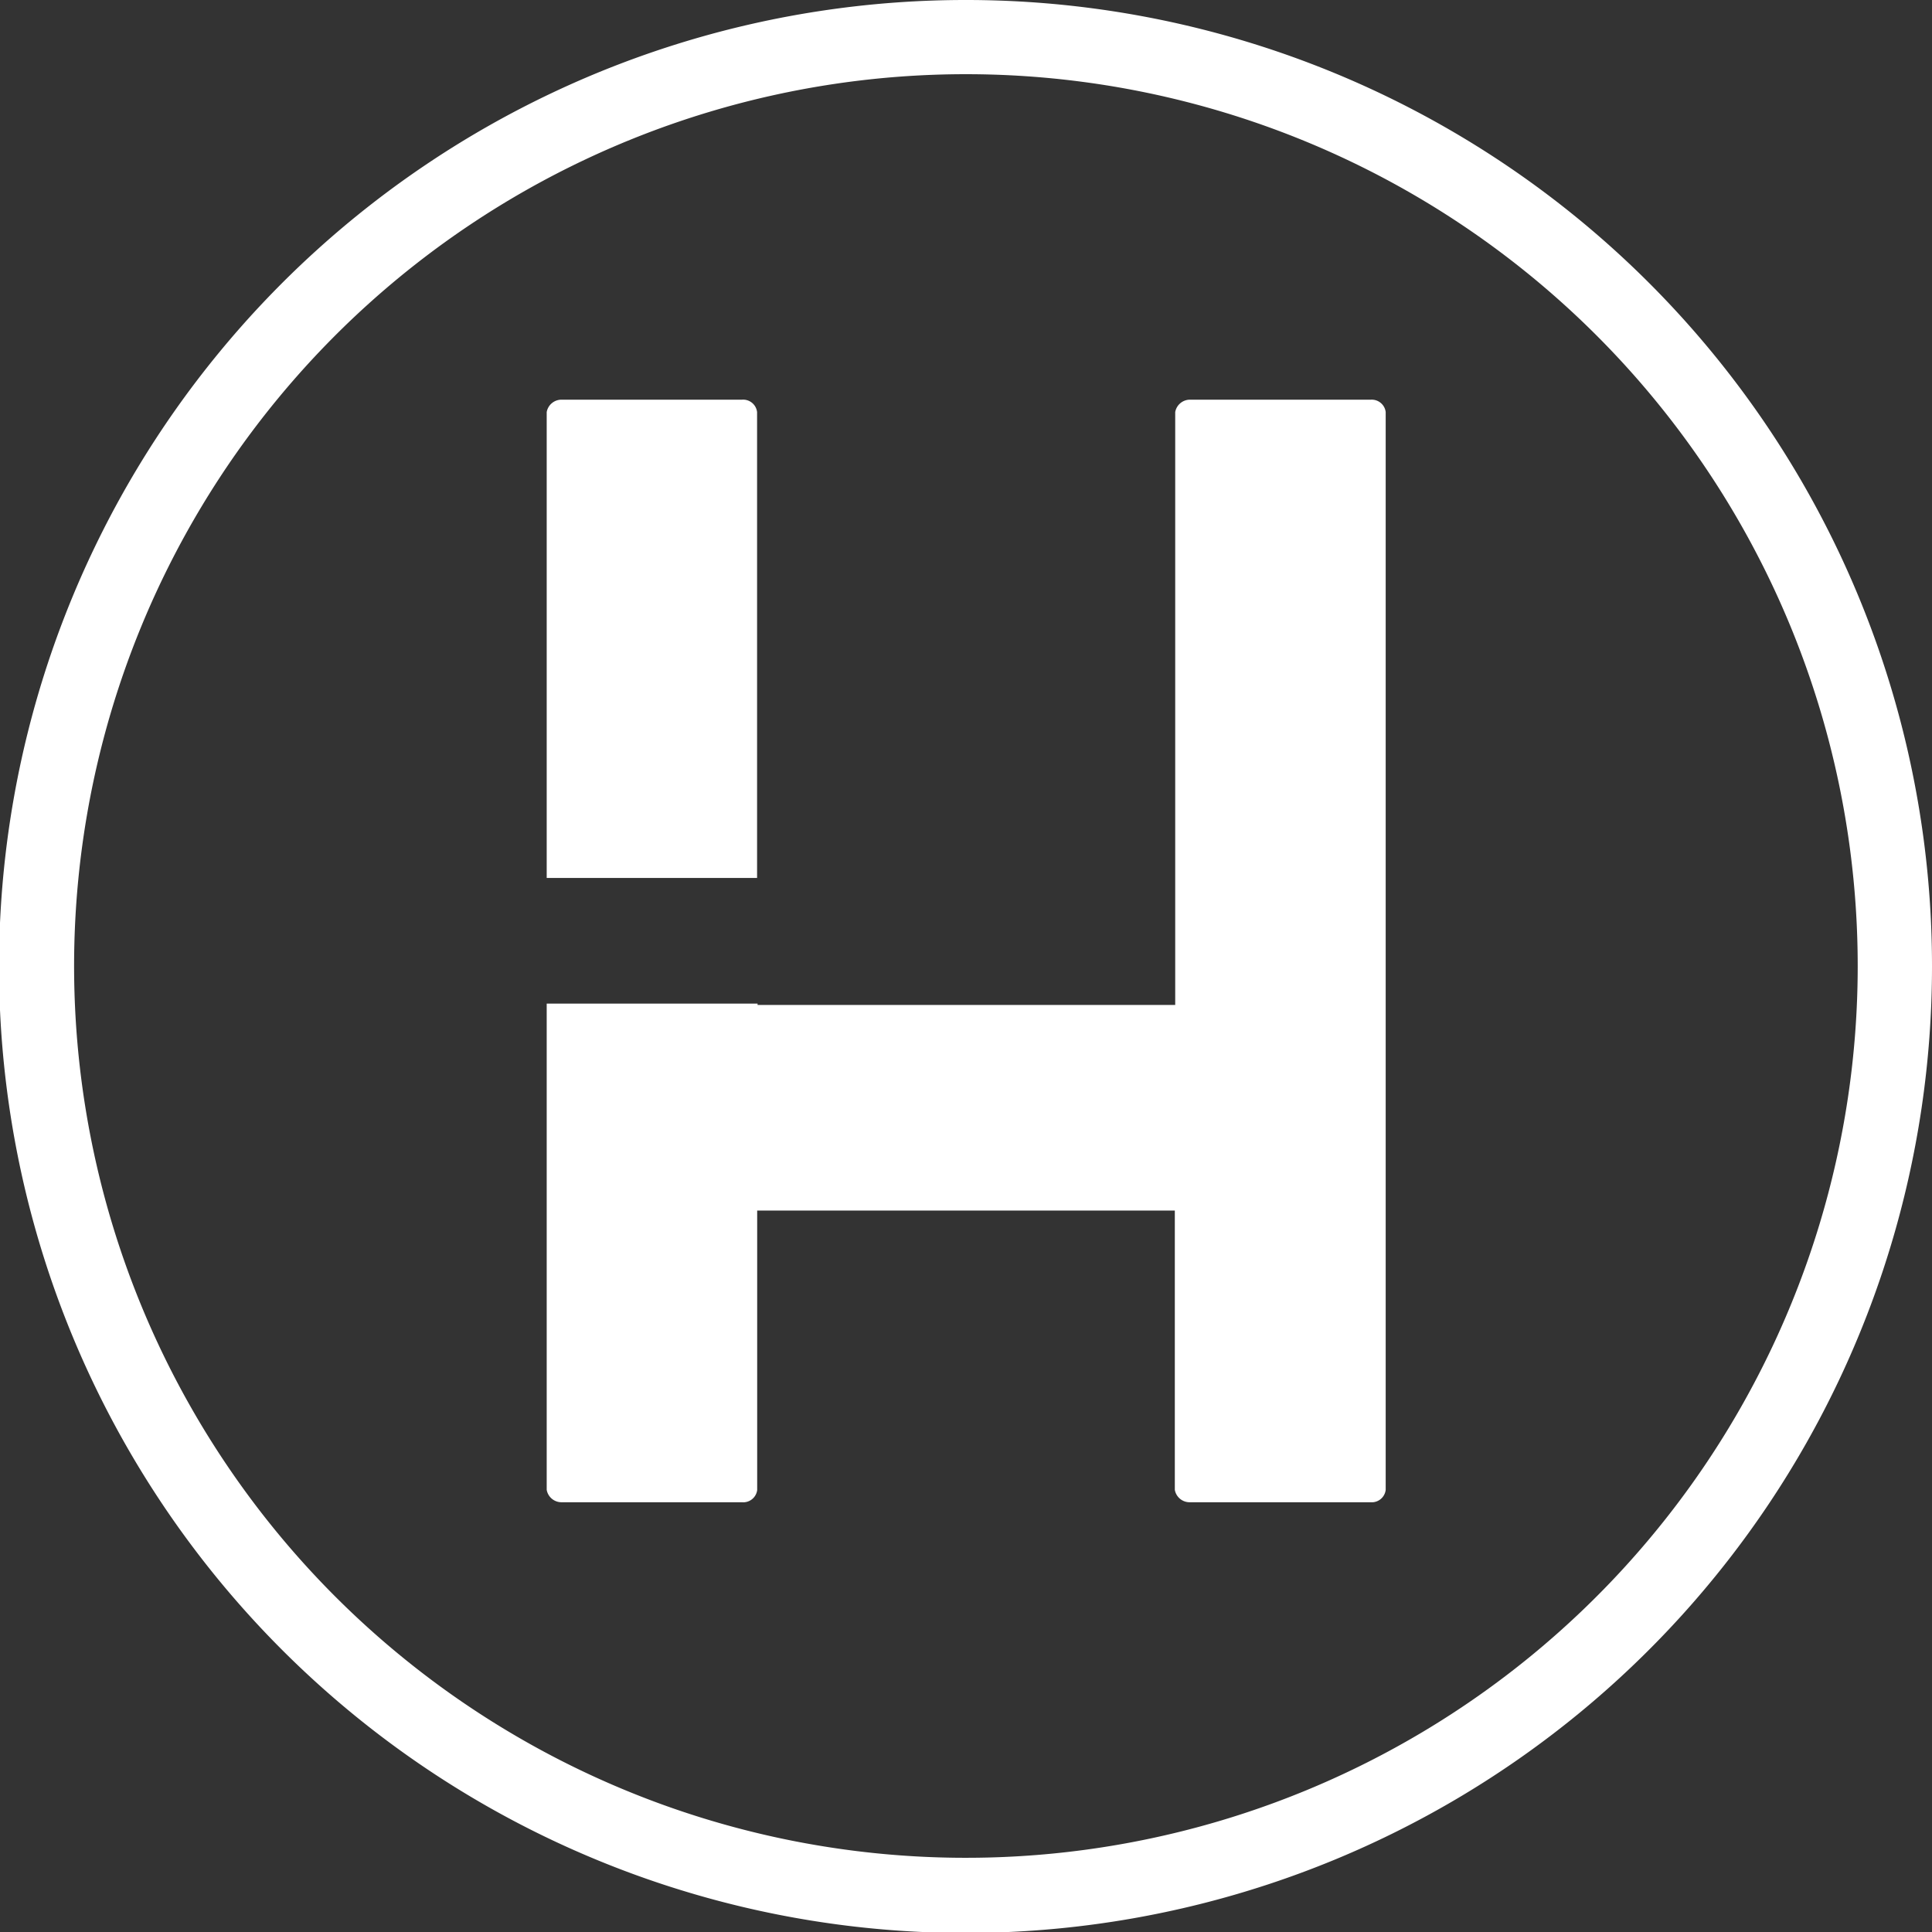
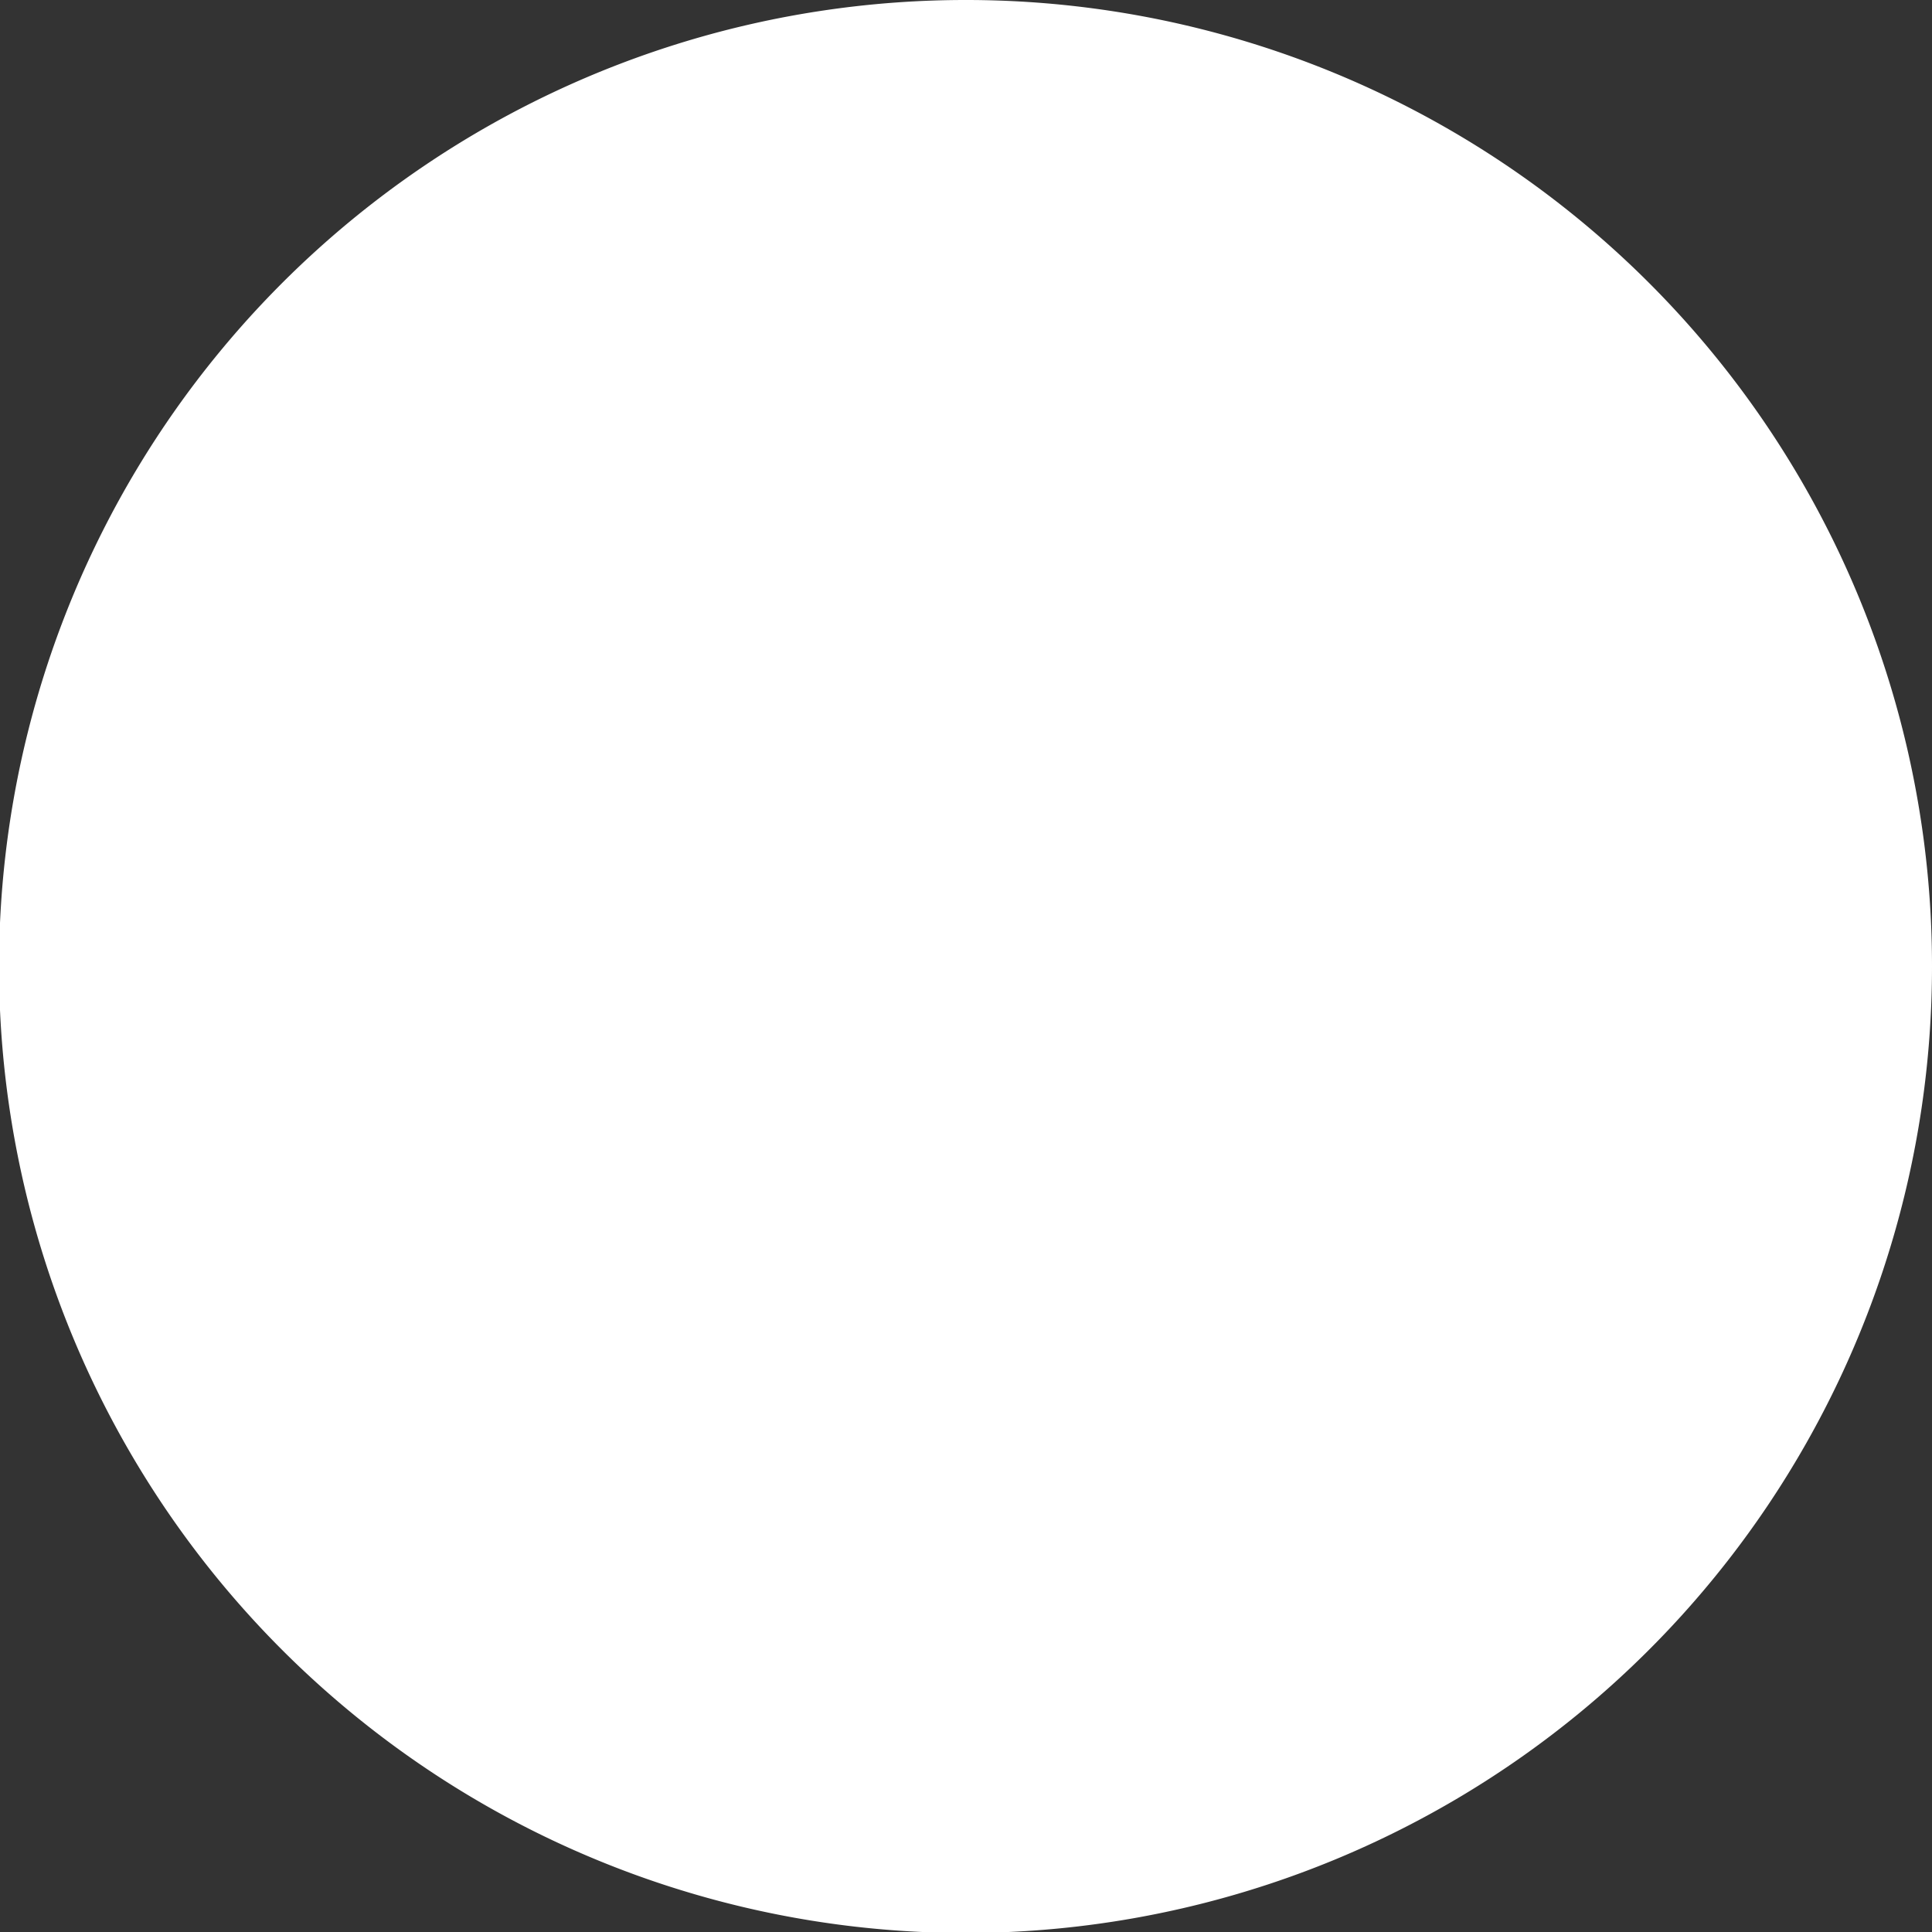
<svg xmlns="http://www.w3.org/2000/svg" viewBox="0 0 197.9 197.9">
  <rect x="0" y="0" width="197.9" height="197.9" fill="#333333" stroke="none" />
  <defs>
    <style>.cls-1{fill:#fff;}</style>
  </defs>
  <title>Asset 16</title>
  <g id="Layer_2" data-name="Layer 2">
    <g id="Layer_1-2" data-name="Layer 1">
-       <path class="cls-1" d="M197.9,99A99,99,0,1,1,99,0,98.95,98.95,0,0,1,197.9,99ZM99,7.6A91.35,91.35,0,1,0,190.29,99,91.35,91.35,0,0,0,99,7.6Z" />
-       <path class="cls-1" d="M141.94,42.21v110.4a1.44,1.44,0,0,1-1.55,1.27h-18.5a1.54,1.54,0,0,1-1.55-1.27V124H77.56v28.63A1.44,1.44,0,0,1,76,153.88H57.51A1.54,1.54,0,0,1,56,152.61V102.8h21.6v.14h42.78V42.21a1.54,1.54,0,0,1,1.55-1.27h18.5A1.44,1.44,0,0,1,141.94,42.21ZM56,89.93V42.21a1.54,1.54,0,0,1,1.55-1.27H76a1.44,1.44,0,0,1,1.55,1.27V89.93Z" />
+       <path class="cls-1" d="M197.9,99A99,99,0,1,1,99,0,98.95,98.95,0,0,1,197.9,99ZM99,7.6Z" />
    </g>
  </g>
</svg>